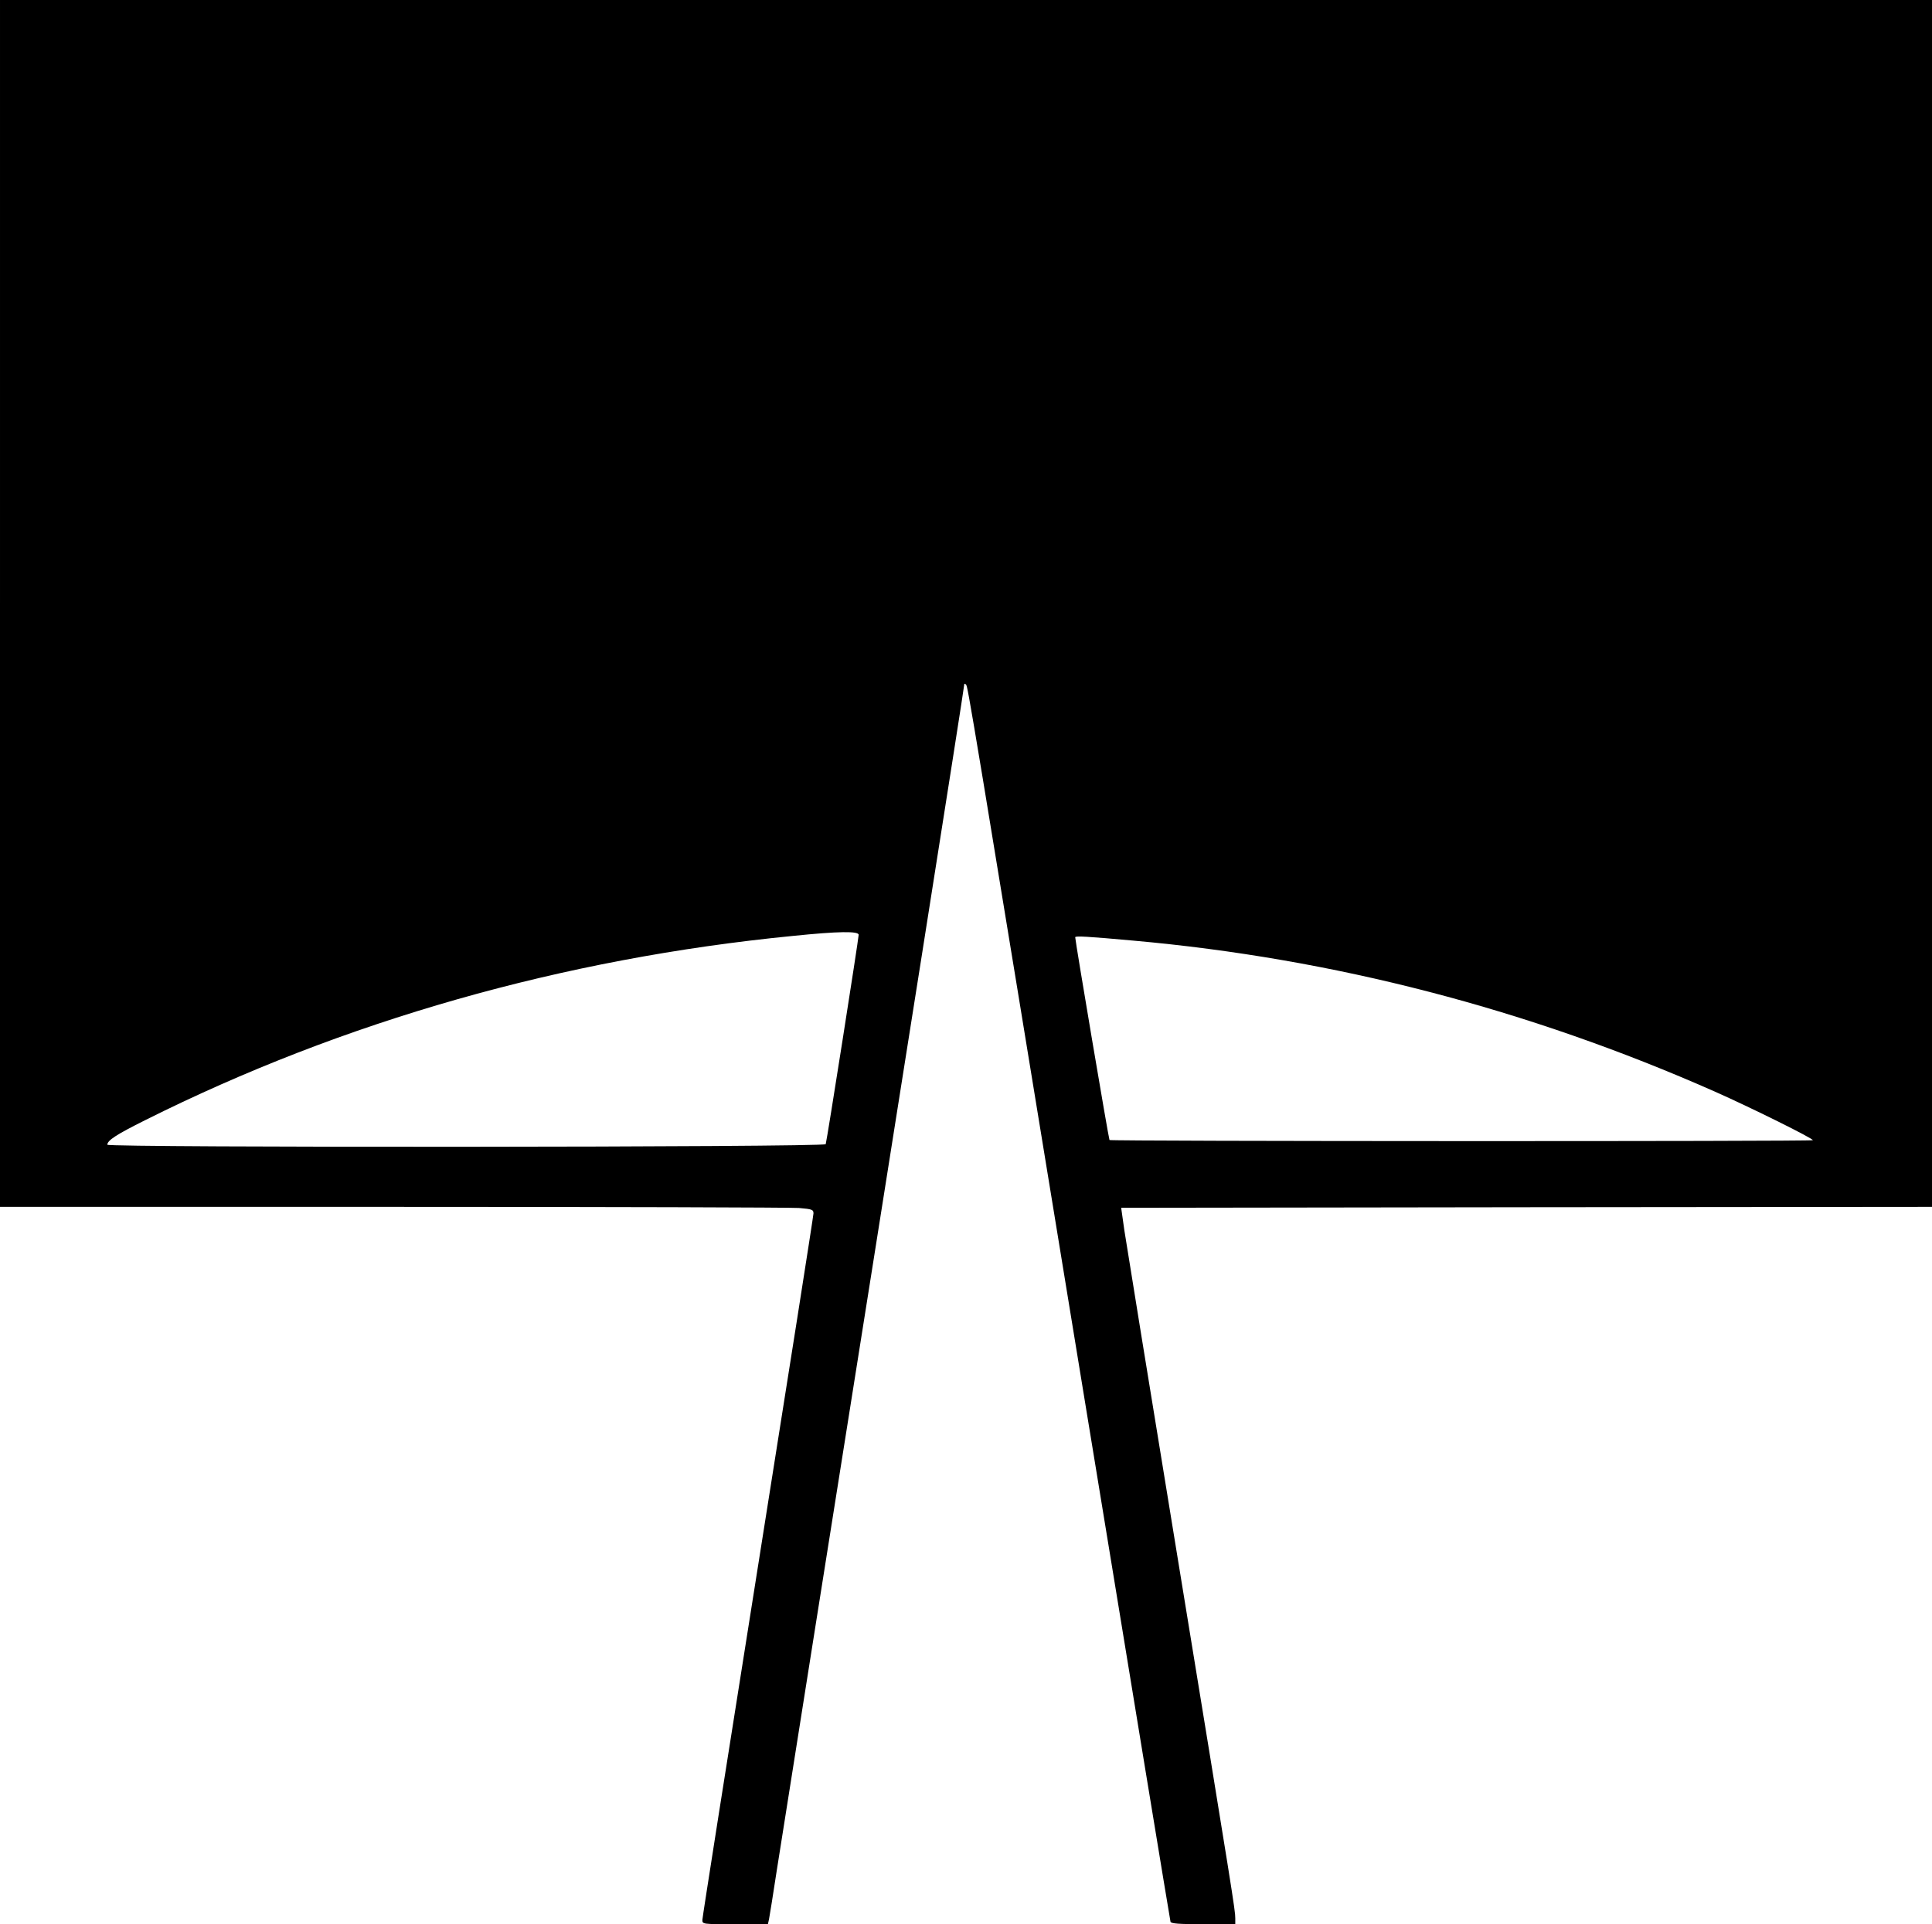
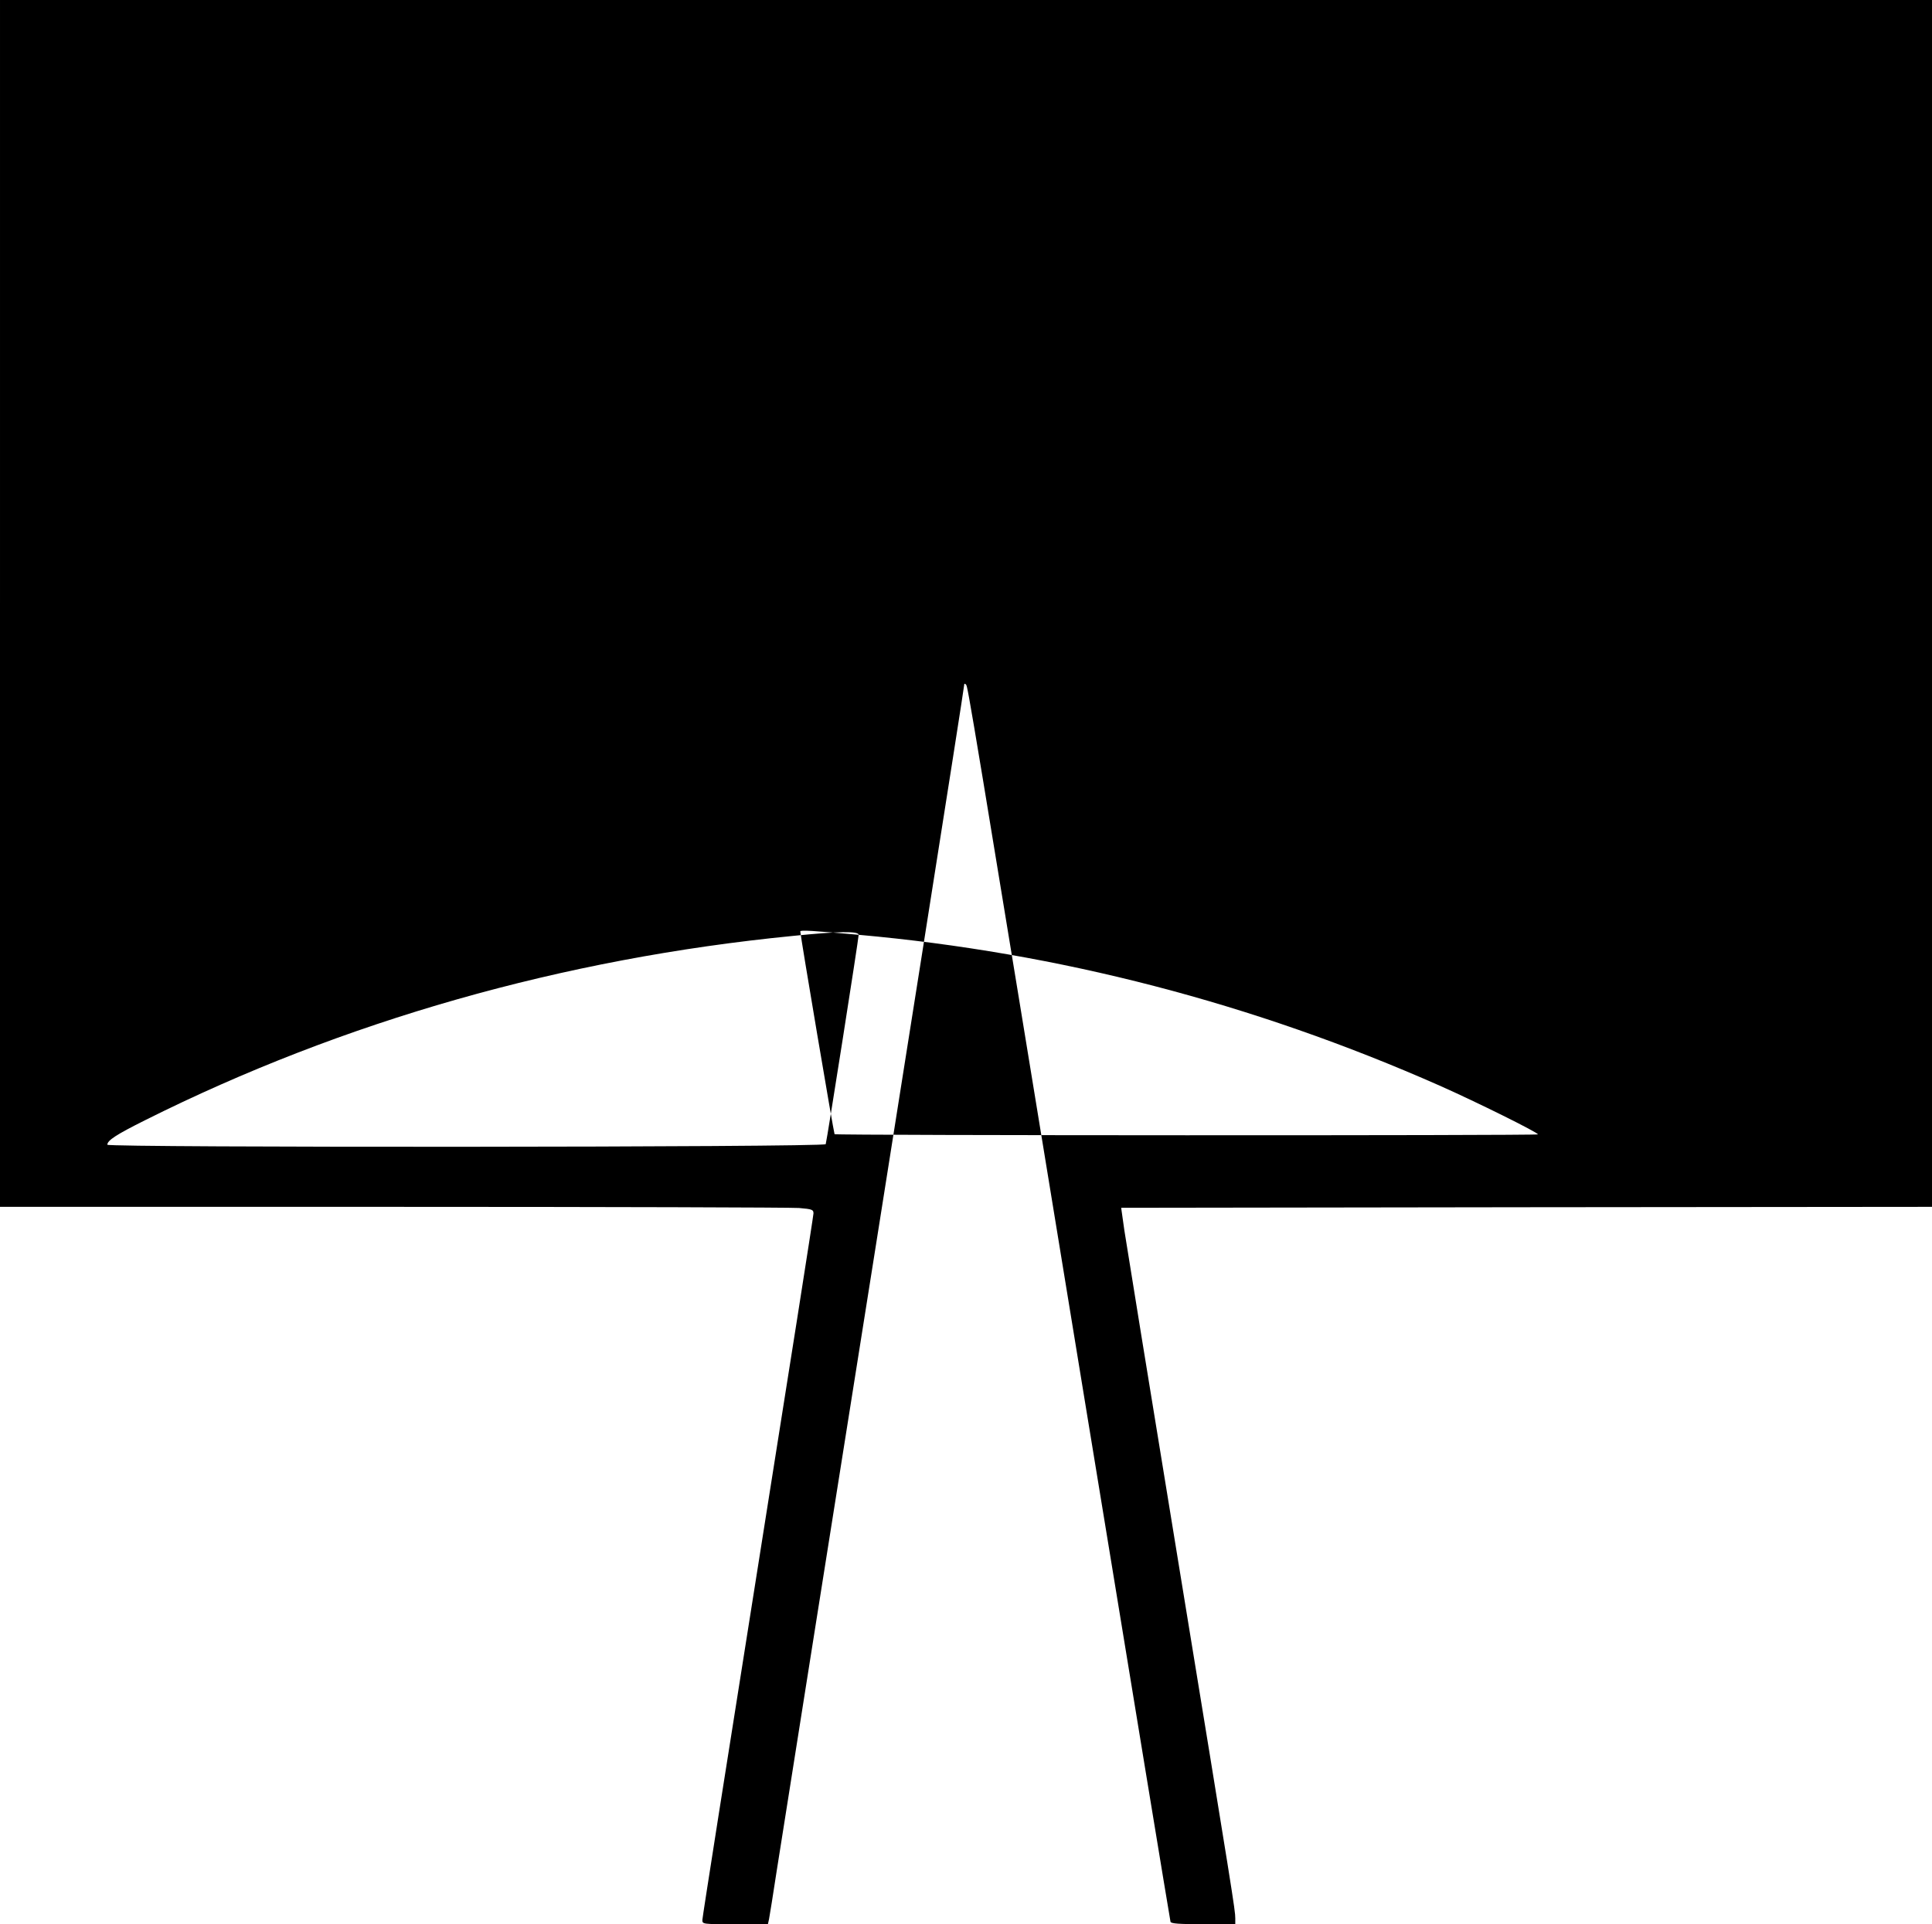
<svg xmlns="http://www.w3.org/2000/svg" version="1.0" width="1026" height="1022" viewBox="0 0 1026 1022" preserveAspectRatio="xMidYMid meet">
  <g transform="translate(0,1022) scale(0.1,-0.1)" fill="#000000" stroke="none">
-     <path d="M0 7015 l0 -3205 2083 0 c1146 0 2118 -3 2160 -6 71 -6 77 -9 77 -29 0 -12 -133 -857 -295 -1876 -162 -1020 -295 -1864 -295 -1876 0 -23 0 -23 174 -23 l174 0 6 27 c3 16 22 132 41 258 20 127 112 709 205 1295 455 2864 790 4983 790 5000 0 9 3 11 10 4 10 -10 19 -64 635 -3829 246 -1502 449 -2736 451 -2742 2 -10 46 -13 174 -13 l170 0 0 31 c0 43 -10 104 -306 1914 -146 891 -273 1674 -283 1740 l-17 120 2153 3 2153 2 0 3205 0 3205 -5130 0 -5130 0 0 -3205z m4560 -1760 c0 -20 -169 -1096 -175 -1112 -6 -17 -3815 -19 -3815 -3 0 23 48 54 200 130 1053 527 2219 859 3440 979 244 25 350 26 350 6z m1460 -31 c1062 -95 2094 -363 3085 -801 190 -84 529 -252 522 -259 -7 -7 -3728 -6 -3735 1 -4 4 -181 1051 -182 1077 0 8 67 4 310 -18z" />
+     <path d="M0 7015 l0 -3205 2083 0 c1146 0 2118 -3 2160 -6 71 -6 77 -9 77 -29 0 -12 -133 -857 -295 -1876 -162 -1020 -295 -1864 -295 -1876 0 -23 0 -23 174 -23 l174 0 6 27 c3 16 22 132 41 258 20 127 112 709 205 1295 455 2864 790 4983 790 5000 0 9 3 11 10 4 10 -10 19 -64 635 -3829 246 -1502 449 -2736 451 -2742 2 -10 46 -13 174 -13 l170 0 0 31 c0 43 -10 104 -306 1914 -146 891 -273 1674 -283 1740 l-17 120 2153 3 2153 2 0 3205 0 3205 -5130 0 -5130 0 0 -3205z m4560 -1760 c0 -20 -169 -1096 -175 -1112 -6 -17 -3815 -19 -3815 -3 0 23 48 54 200 130 1053 527 2219 859 3440 979 244 25 350 26 350 6z c1062 -95 2094 -363 3085 -801 190 -84 529 -252 522 -259 -7 -7 -3728 -6 -3735 1 -4 4 -181 1051 -182 1077 0 8 67 4 310 -18z" />
  </g>
</svg>